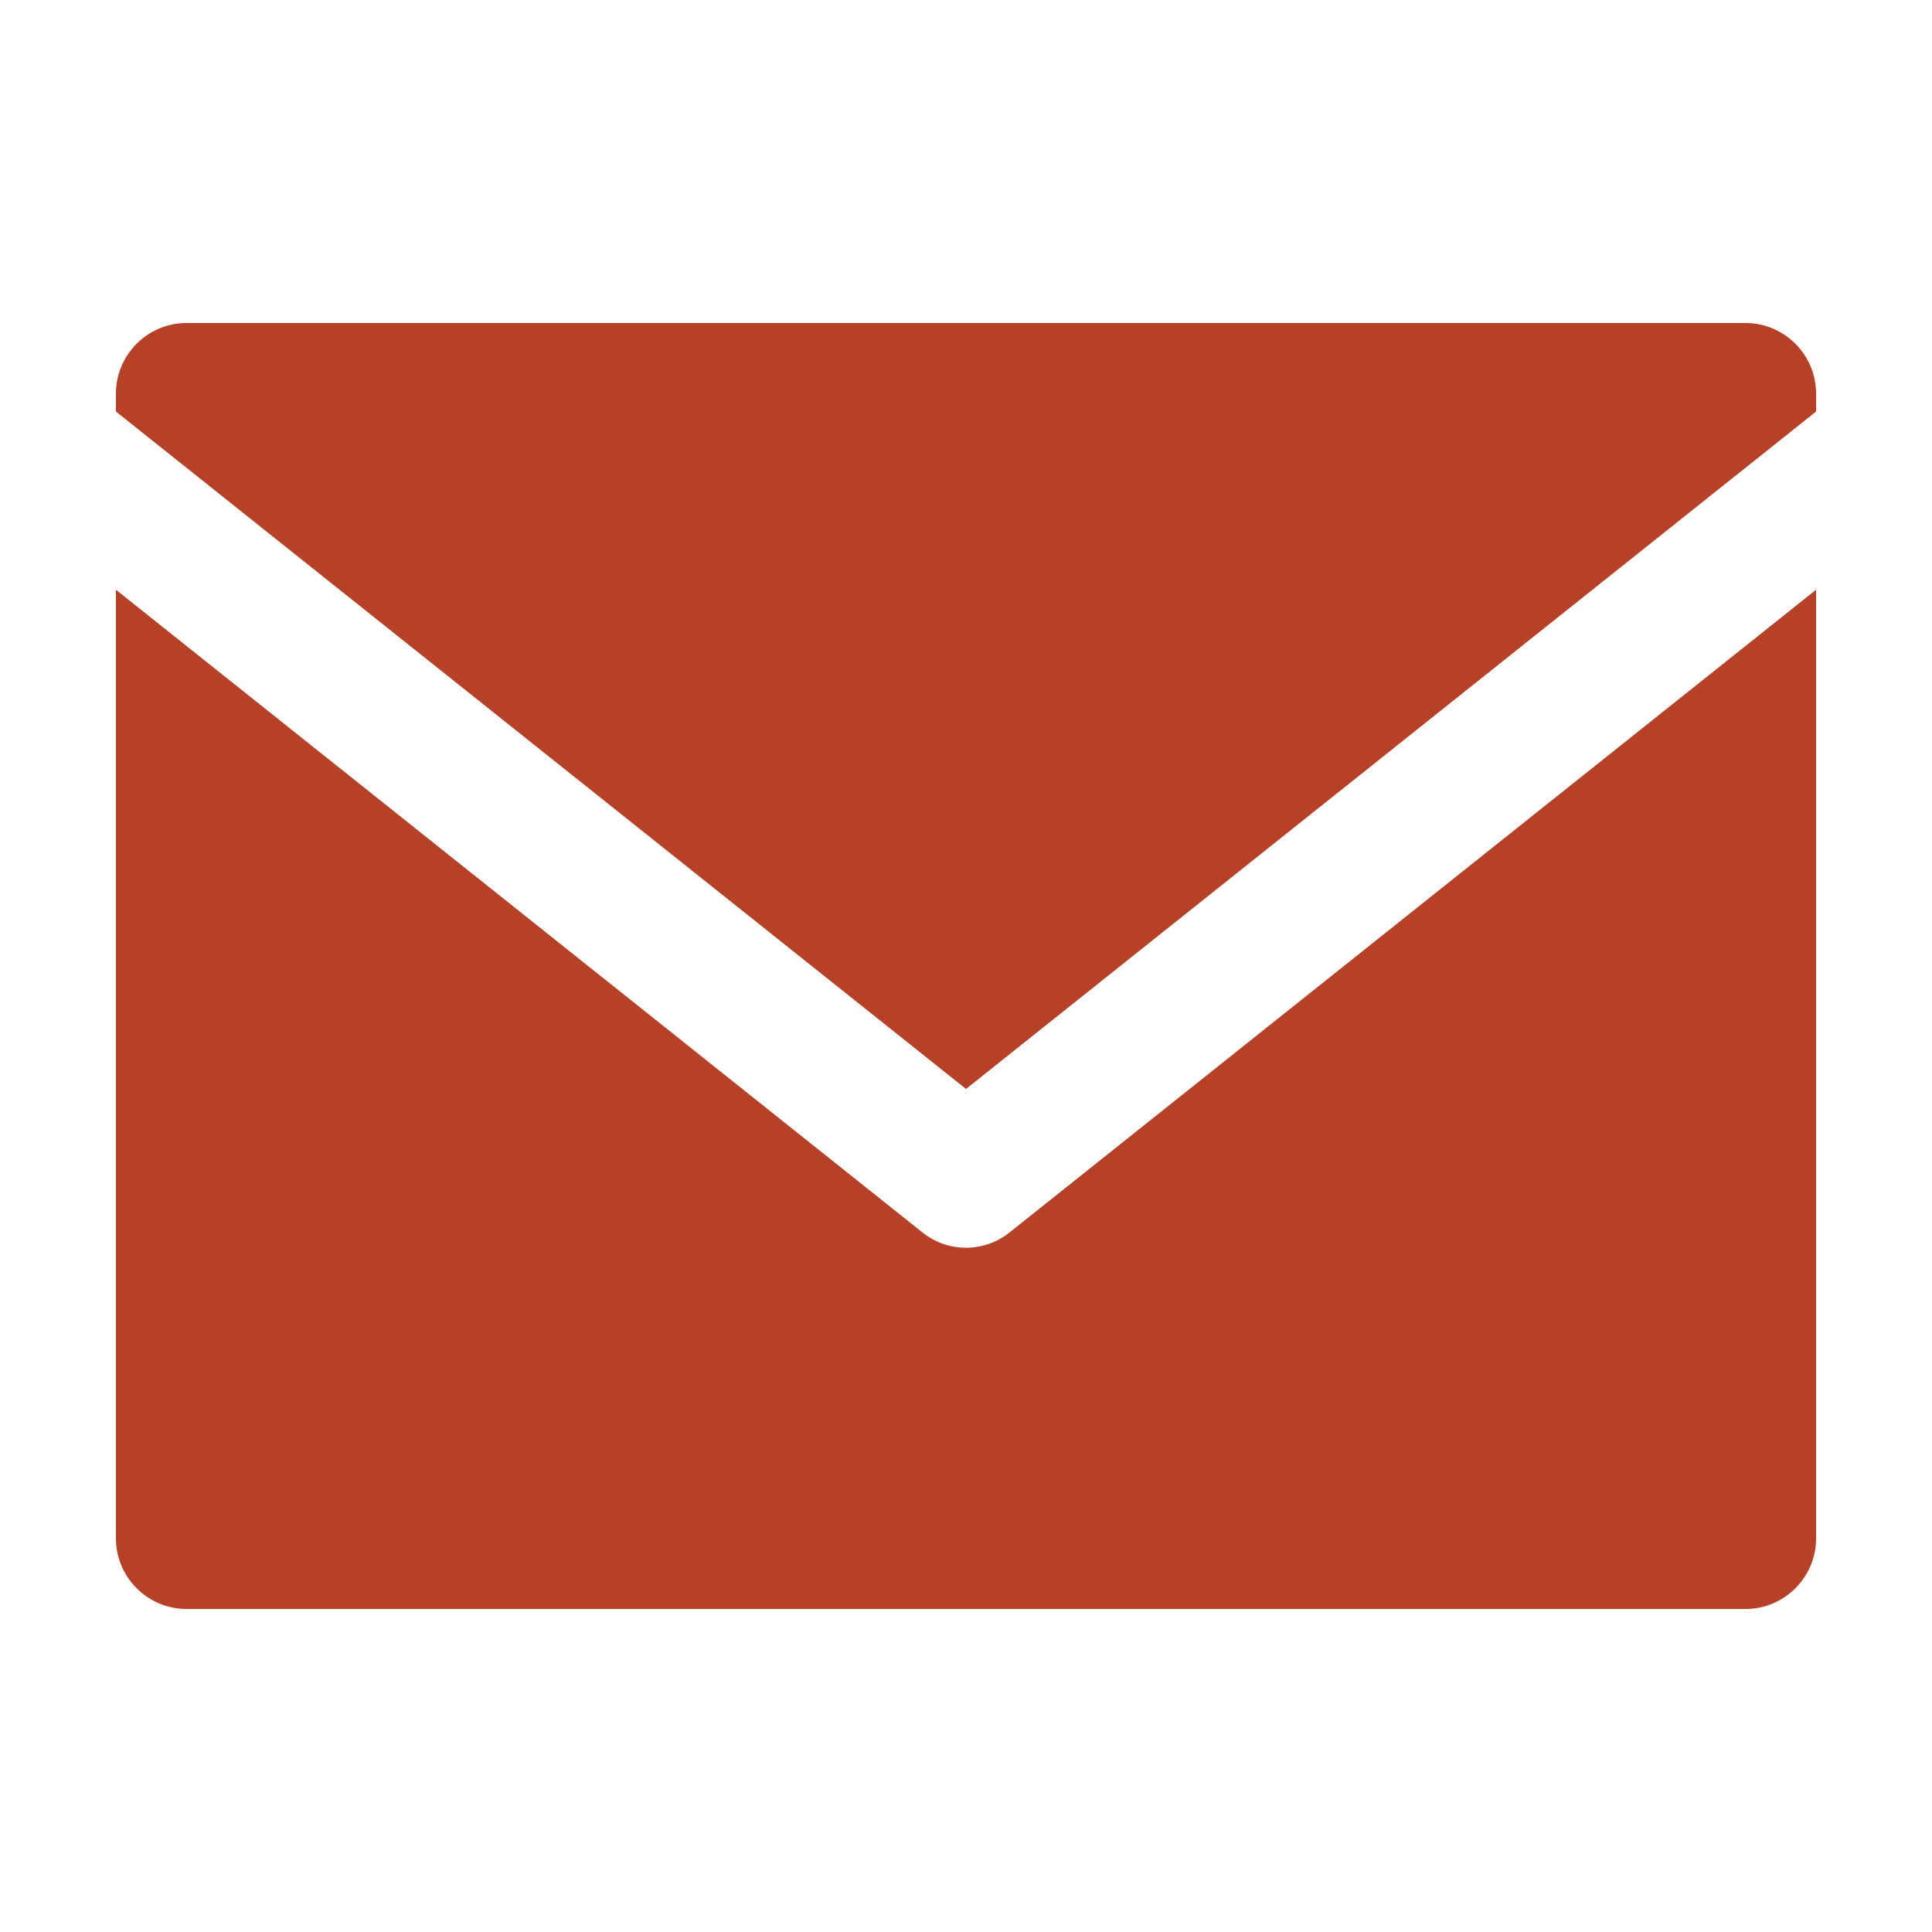
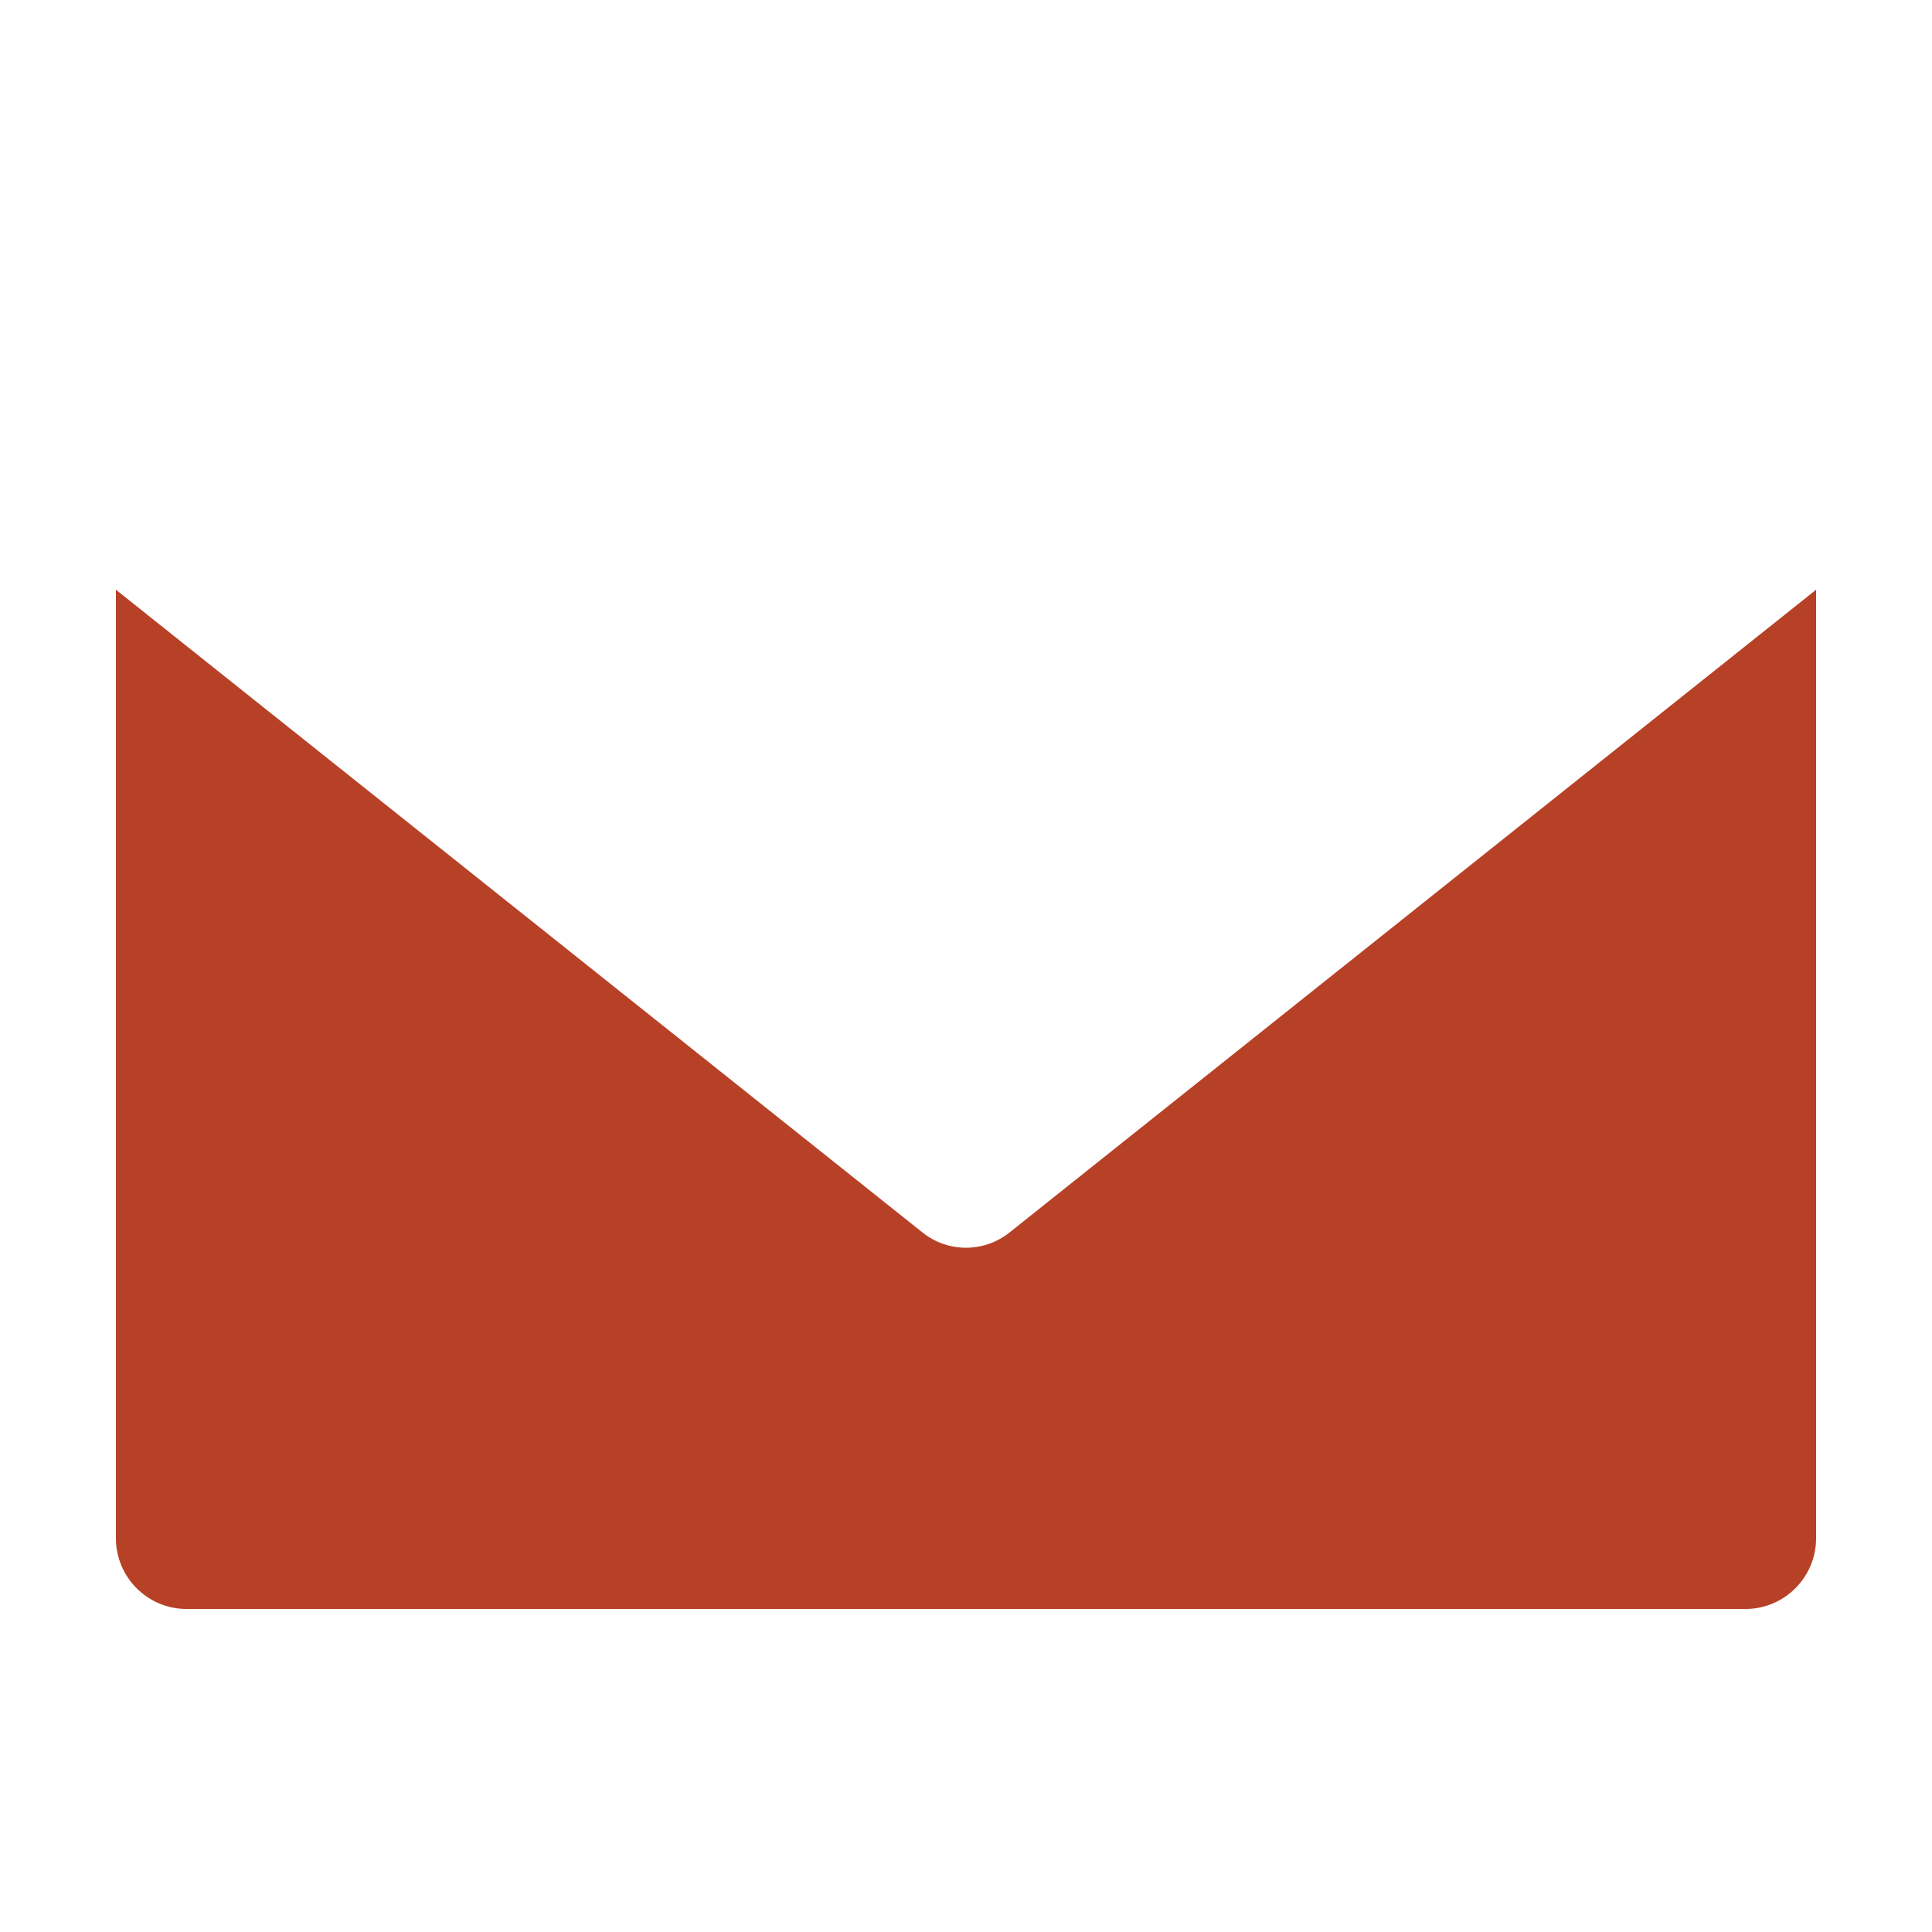
<svg xmlns="http://www.w3.org/2000/svg" version="1.1" id="Layer_1" x="0px" y="0px" width="300px" height="300px" viewBox="0 0 300 300" style="enable-background:new 0 0 300 300;" xml:space="preserve">
  <style type="text/css">
	.st0{fill:#b74127;}
</style>
  <g>
-     <path class="st0" d="M282,61.128c0-6.049-4.922-10.971-10.971-10.971H28.971   C22.922,50.157,18,55.079,18,61.128v2.776L150,169.093L282,63.903V61.128z" />
    <path class="st0" d="M143.257,191.389L18,91.573V238.872c0,6.049,4.922,10.971,10.971,10.971   h242.058c6.049,0,10.971-4.922,10.971-10.971V91.574l-125.257,99.816   c-1.973,1.572-4.359,2.358-6.743,2.358   C147.615,193.748,145.23,192.962,143.257,191.389z" />
  </g>
</svg>